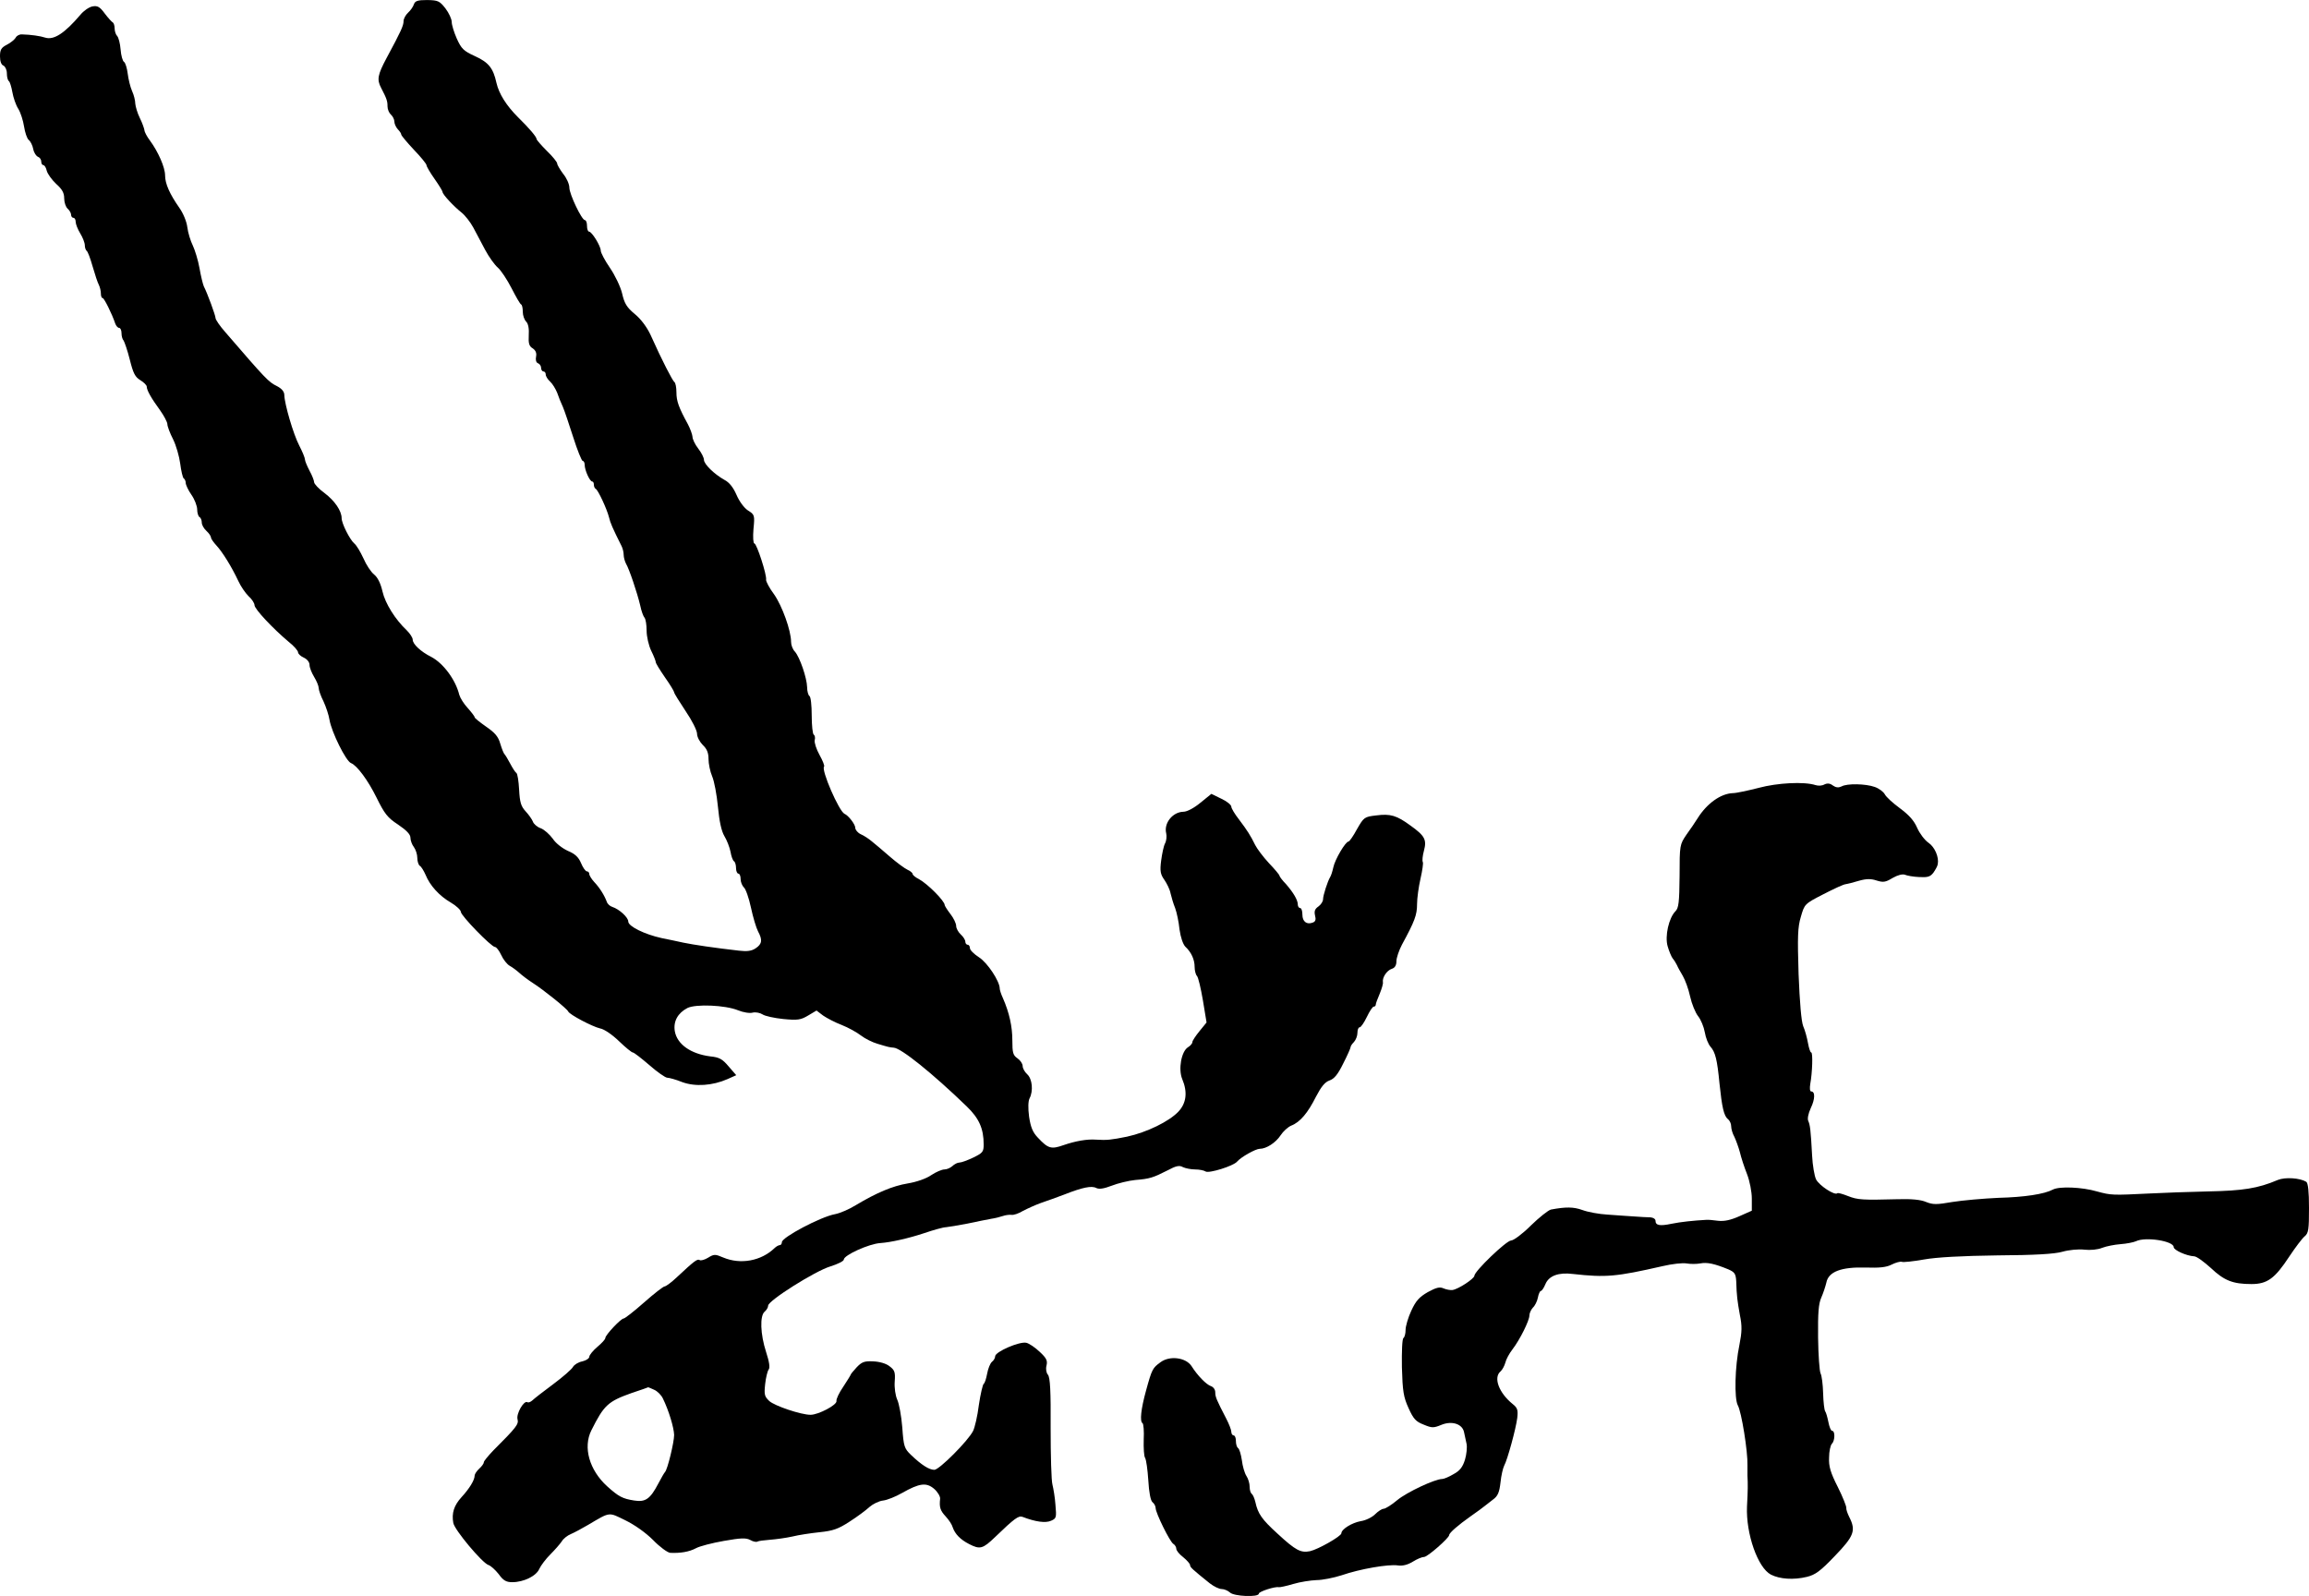
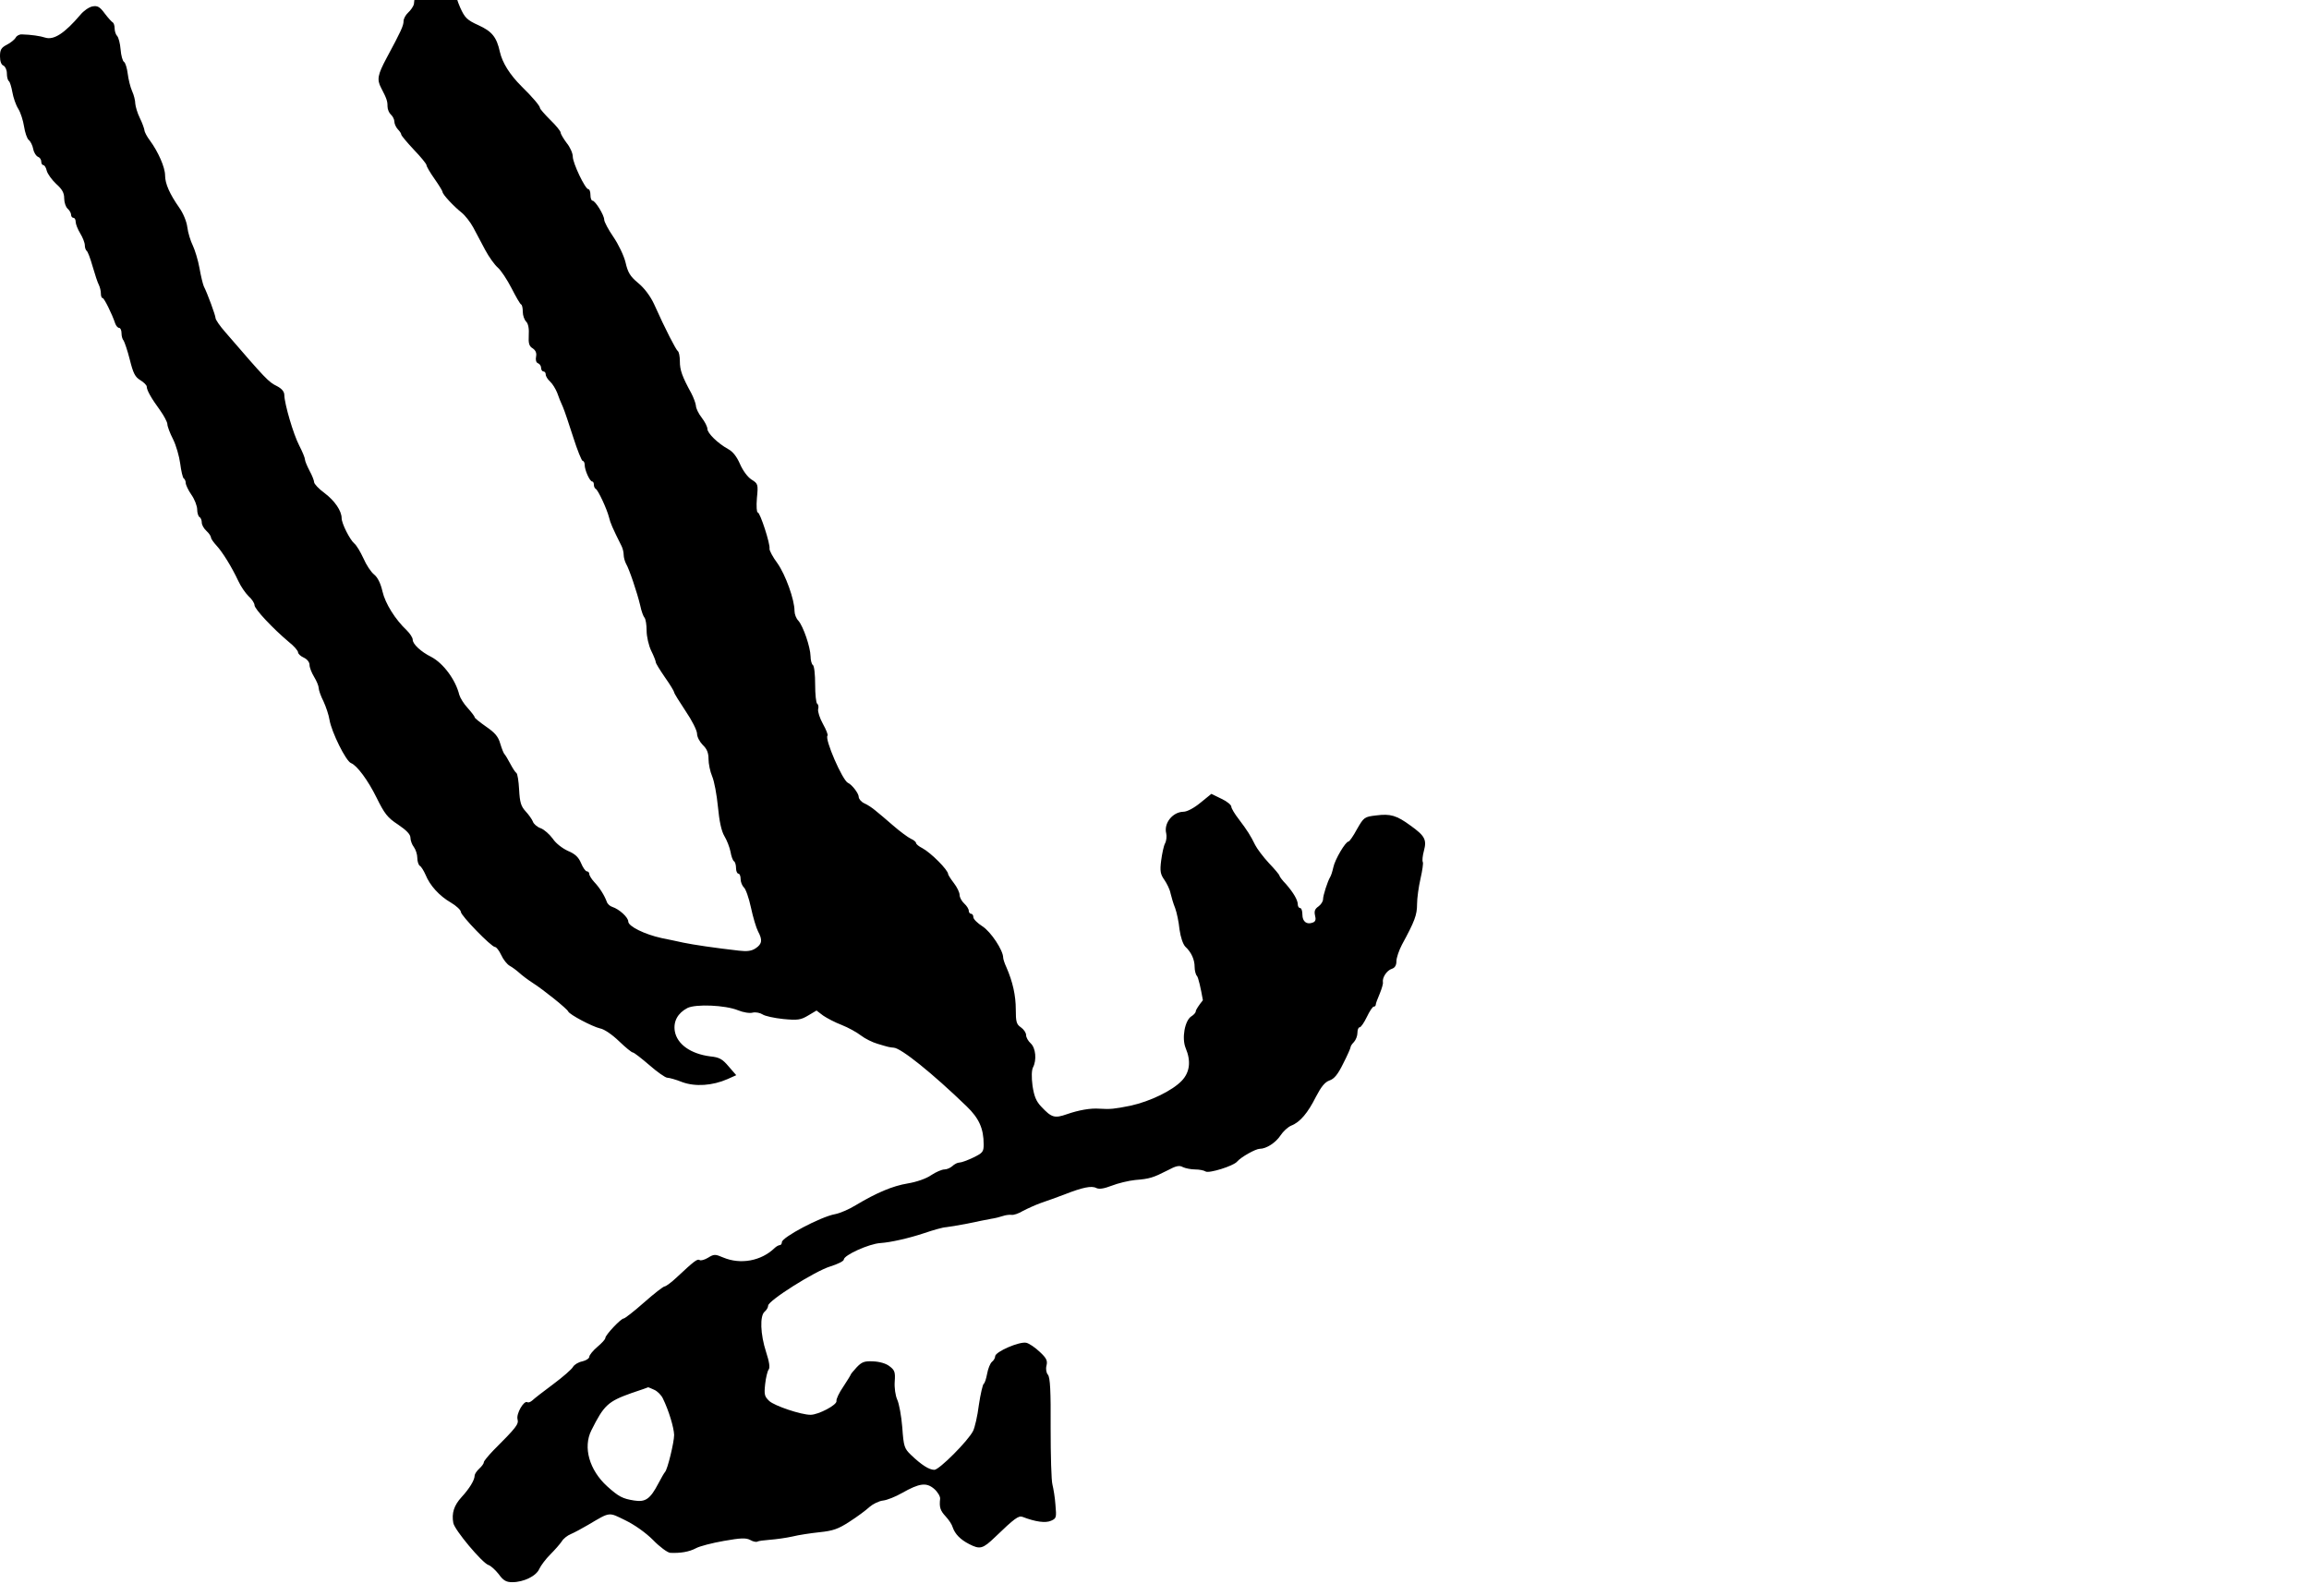
<svg xmlns="http://www.w3.org/2000/svg" version="1.0" width="1007pt" height="696pt" viewBox="0 0 1007 696" preserveAspectRatio="xMidYMid meet">
  <g transform="translate(0,696) scale(0.1,-0.1)" fill="#000000" stroke="none">
-     <path d="M1805 6941 c-3 -10 -14 -26 -25 -36 -11 -10 -20 -27 -20 -37 0 -20 -11 -44 -74 -161 -39 -73 -43 -94 -24 -130 25 -48 28 -58 28 -81 0 -13 7 -29 15 -36 8 -7 15 -21 15 -31 0 -9 7 -24 15 -33 8 -8 15 -18 15 -23 0 -4 25 -34 55 -66 30 -31 55 -62 55 -67 0 -6 16 -33 35 -60 19 -27 35 -53 35 -57 0 -11 50 -64 83 -90 15 -12 38 -41 51 -65 13 -24 36 -68 52 -98 16 -30 41 -65 55 -77 14 -12 41 -53 60 -90 19 -37 37 -69 42 -71 4 -2 7 -16 7 -32 0 -16 7 -35 15 -43 9 -9 13 -31 11 -60 -2 -35 2 -47 17 -56 13 -9 18 -20 15 -36 -3 -14 0 -26 8 -29 8 -3 14 -12 14 -21 0 -8 5 -15 10 -15 6 0 10 -6 10 -13 0 -8 9 -22 19 -31 11 -10 24 -32 31 -49 6 -18 17 -45 25 -62 7 -16 27 -76 45 -132 18 -57 37 -103 41 -103 5 0 9 -8 9 -18 0 -22 22 -72 33 -72 4 0 7 -6 7 -14 0 -8 4 -16 8 -18 10 -4 49 -88 58 -124 6 -25 15 -46 55 -126 5 -10 9 -27 9 -38 0 -11 5 -28 10 -38 14 -23 49 -127 62 -182 5 -25 14 -49 19 -54 5 -6 9 -31 9 -56 0 -26 9 -65 20 -88 11 -22 20 -45 20 -50 0 -5 18 -34 40 -66 22 -31 40 -61 40 -65 0 -5 23 -41 50 -82 28 -41 50 -85 50 -99 0 -14 12 -36 25 -49 18 -17 25 -34 25 -61 0 -21 7 -55 16 -76 9 -21 20 -80 25 -132 6 -63 15 -106 28 -128 11 -18 23 -49 27 -69 3 -19 10 -38 15 -41 5 -3 9 -16 9 -30 0 -13 5 -24 10 -24 6 0 10 -11 10 -24 0 -13 7 -29 14 -36 8 -6 22 -46 31 -88 9 -42 23 -89 31 -104 20 -37 18 -55 -11 -74 -18 -12 -38 -14 -72 -10 -106 12 -200 26 -243 35 -25 5 -67 15 -95 20 -73 16 -145 51 -145 72 0 18 -39 54 -70 64 -10 3 -21 13 -24 23 -10 27 -31 61 -55 86 -11 12 -21 28 -21 34 0 7 -5 12 -11 12 -5 0 -17 16 -25 36 -11 26 -26 40 -57 53 -24 11 -53 33 -66 53 -14 19 -37 40 -53 46 -15 5 -31 19 -34 29 -4 10 -18 30 -32 45 -20 22 -25 39 -28 94 -2 37 -7 70 -12 73 -5 3 -17 22 -27 41 -10 19 -21 37 -24 40 -4 3 -12 23 -19 46 -9 32 -23 48 -62 75 -27 19 -50 37 -50 41 0 4 -14 22 -30 40 -17 18 -33 44 -37 58 -16 65 -69 137 -122 165 -46 23 -81 56 -81 75 0 9 -12 27 -26 41 -50 47 -94 117 -106 170 -8 35 -21 61 -36 73 -14 11 -35 43 -47 71 -13 28 -30 57 -40 65 -19 16 -55 87 -55 110 0 32 -30 76 -75 110 -25 18 -45 40 -45 47 0 7 -9 30 -20 50 -11 21 -20 43 -20 49 0 7 -11 34 -25 61 -26 50 -64 181 -65 220 0 15 -11 28 -32 39 -37 18 -49 31 -225 235 -24 27 -43 55 -43 62 0 11 -35 107 -51 138 -4 9 -13 45 -19 80 -6 34 -20 79 -29 98 -10 20 -21 56 -24 80 -3 25 -18 61 -35 85 -42 60 -62 105 -62 141 0 35 -30 103 -66 152 -13 17 -24 38 -24 45 -1 7 -9 31 -20 53 -11 22 -19 51 -20 63 0 13 -6 38 -14 55 -8 18 -16 52 -19 76 -3 24 -10 47 -16 51 -6 3 -13 28 -15 54 -2 26 -9 53 -15 59 -6 6 -11 21 -11 33 0 12 -4 24 -8 26 -4 2 -20 19 -35 39 -22 30 -32 35 -54 31 -15 -3 -38 -19 -52 -36 -69 -81 -116 -112 -154 -100 -21 7 -62 13 -101 14 -11 1 -24 -6 -28 -15 -5 -8 -22 -22 -38 -30 -25 -13 -30 -22 -30 -51 0 -22 6 -37 15 -40 8 -4 15 -19 15 -34 0 -16 4 -31 9 -34 4 -3 11 -25 15 -48 4 -23 15 -56 26 -73 10 -16 21 -51 25 -77 4 -26 13 -52 20 -58 8 -6 17 -24 20 -40 3 -16 13 -31 21 -34 8 -3 14 -12 14 -21 0 -8 4 -15 9 -15 5 0 12 -11 15 -25 4 -14 22 -39 41 -57 26 -23 35 -39 35 -63 0 -18 7 -38 15 -45 8 -7 15 -19 15 -26 0 -8 5 -14 10 -14 6 0 10 -8 10 -17 0 -10 9 -33 20 -51 11 -18 20 -41 20 -52 0 -10 4 -21 8 -24 5 -3 16 -33 26 -68 10 -35 22 -71 27 -80 5 -10 9 -27 9 -38 0 -11 3 -20 8 -20 6 0 40 -67 55 -112 4 -10 11 -18 17 -18 5 0 10 -10 10 -23 0 -13 4 -27 9 -32 4 -6 17 -43 27 -83 15 -60 23 -76 46 -90 15 -9 28 -22 28 -28 0 -16 20 -51 58 -103 17 -24 32 -52 32 -61 0 -9 11 -39 25 -66 13 -26 27 -75 31 -106 4 -32 11 -61 15 -64 5 -3 9 -12 9 -20 0 -8 11 -32 25 -52 14 -20 25 -49 25 -64 0 -15 5 -30 10 -33 6 -3 10 -14 10 -24 0 -10 9 -26 20 -36 11 -10 20 -23 20 -29 0 -5 11 -21 24 -35 26 -28 66 -92 96 -156 10 -22 30 -51 44 -65 15 -13 26 -31 26 -39 0 -17 80 -102 149 -160 23 -18 41 -39 41 -46 0 -6 11 -17 25 -23 15 -7 25 -20 25 -32 0 -11 9 -34 20 -52 11 -18 20 -40 20 -49 0 -8 9 -35 21 -58 11 -24 23 -60 26 -80 9 -54 72 -181 94 -189 26 -10 74 -75 111 -150 35 -71 48 -88 94 -118 37 -25 54 -43 54 -57 0 -12 7 -31 15 -41 8 -11 15 -32 15 -47 0 -15 5 -31 11 -35 6 -3 17 -21 25 -39 19 -47 60 -92 110 -121 24 -14 44 -33 44 -41 0 -16 133 -153 149 -153 6 0 18 -16 27 -35 9 -20 26 -41 37 -47 11 -6 30 -20 41 -30 12 -11 38 -31 60 -45 47 -30 150 -113 154 -124 6 -14 105 -66 139 -74 18 -3 53 -27 83 -56 28 -27 55 -49 60 -49 5 0 37 -25 72 -55 34 -30 70 -55 78 -55 8 0 38 -8 65 -19 57 -21 132 -16 198 13 l38 17 -33 38 c-27 32 -40 40 -80 44 -86 11 -145 53 -155 110 -7 43 13 79 55 101 36 18 165 13 221 -10 22 -9 51 -14 64 -10 13 3 32 -1 43 -8 10 -7 51 -16 90 -20 63 -6 76 -4 108 15 l37 22 29 -22 c16 -11 52 -30 81 -41 28 -11 66 -32 84 -46 18 -14 51 -30 72 -36 50 -15 50 -15 71 -17 32 -2 168 -111 318 -256 54 -52 74 -97 74 -166 0 -32 -4 -37 -45 -57 -25 -12 -52 -22 -61 -22 -8 0 -22 -7 -30 -15 -9 -8 -24 -15 -35 -15 -11 0 -37 -11 -58 -25 -21 -15 -65 -30 -102 -36 -66 -11 -135 -40 -227 -95 -29 -18 -69 -35 -90 -39 -62 -11 -232 -101 -232 -122 0 -7 -4 -13 -9 -13 -5 0 -16 -6 -23 -13 -58 -56 -148 -73 -224 -41 -35 15 -40 15 -66 -1 -15 -9 -32 -14 -37 -10 -10 6 -24 -5 -99 -75 -23 -22 -48 -40 -53 -40 -6 0 -47 -32 -90 -70 -44 -39 -84 -70 -89 -70 -12 0 -80 -72 -80 -85 0 -6 -16 -23 -35 -39 -19 -16 -35 -36 -35 -43 0 -7 -14 -16 -30 -20 -17 -3 -35 -14 -41 -24 -5 -10 -44 -44 -87 -76 -42 -31 -83 -63 -90 -70 -8 -7 -17 -11 -22 -8 -15 9 -49 -50 -43 -74 6 -22 -4 -35 -105 -136 -23 -24 -42 -47 -42 -52 0 -6 -9 -18 -20 -28 -11 -10 -20 -24 -20 -30 0 -20 -23 -57 -57 -94 -33 -36 -44 -70 -36 -113 6 -31 126 -174 153 -183 10 -3 30 -21 45 -40 20 -28 33 -35 59 -35 50 0 105 27 118 58 7 15 28 43 48 63 19 19 42 45 50 57 7 12 25 26 40 32 14 6 48 24 75 40 98 58 88 56 162 20 41 -20 89 -54 121 -86 29 -30 63 -55 75 -56 44 -2 82 4 112 20 16 9 71 23 122 32 74 13 96 14 115 4 12 -7 26 -10 31 -7 5 3 29 6 55 8 26 2 70 8 97 14 28 7 82 15 120 19 58 6 81 14 130 46 33 21 72 50 87 64 15 13 41 26 59 28 18 2 55 17 83 33 76 43 106 47 140 18 15 -13 27 -33 26 -43 -4 -37 0 -51 24 -77 14 -15 28 -36 31 -48 10 -29 33 -53 72 -73 47 -24 59 -21 113 31 84 81 102 94 119 88 57 -22 101 -28 125 -17 23 10 24 14 19 69 -2 32 -9 72 -13 88 -5 17 -8 128 -8 247 1 162 -2 221 -12 233 -7 8 -10 25 -6 40 5 21 0 32 -29 59 -20 19 -46 37 -59 40 -29 7 -136 -39 -136 -59 0 -7 -6 -18 -14 -24 -8 -7 -17 -30 -21 -52 -4 -21 -10 -41 -15 -44 -4 -3 -14 -44 -21 -92 -6 -49 -18 -99 -25 -113 -21 -43 -148 -170 -169 -170 -23 0 -56 21 -102 65 -29 28 -32 36 -38 120 -4 50 -14 104 -22 121 -8 18 -13 52 -11 79 3 41 0 50 -23 67 -15 12 -44 20 -71 21 -39 2 -50 -3 -72 -26 -14 -15 -26 -30 -26 -32 0 -2 -15 -26 -32 -52 -18 -26 -32 -55 -30 -63 3 -17 -79 -60 -113 -60 -42 0 -157 39 -180 60 -21 20 -23 28 -18 74 3 28 10 56 15 63 7 8 3 34 -11 77 -25 77 -28 158 -6 176 8 7 15 18 15 26 0 22 205 151 271 171 32 10 59 23 59 30 0 19 110 69 160 72 45 3 124 21 190 43 41 14 84 26 95 26 11 1 54 8 95 16 41 9 88 18 104 21 15 2 38 8 50 12 11 4 28 6 37 5 9 -2 32 6 50 17 19 10 54 26 79 35 25 8 70 25 100 36 81 32 121 40 141 29 13 -6 33 -3 67 10 28 11 74 22 103 25 63 5 78 10 141 42 37 20 52 23 67 14 11 -5 35 -10 53 -10 18 0 39 -4 46 -9 15 -9 121 24 137 43 17 20 81 56 99 56 29 0 70 27 91 59 11 17 32 36 46 42 39 15 73 56 108 126 23 44 39 64 59 71 21 7 37 27 60 74 18 35 32 67 32 71 0 5 7 15 15 23 8 9 15 26 15 40 0 13 4 24 10 24 5 0 19 20 31 45 12 25 25 45 30 45 5 0 9 4 9 9 0 5 8 26 17 47 9 22 16 45 14 51 -3 20 17 51 39 58 13 4 20 15 20 33 0 15 11 47 24 72 56 103 66 130 66 177 0 26 7 76 15 111 8 35 13 68 10 73 -3 5 -1 27 5 49 13 48 4 65 -59 110 -60 44 -87 52 -149 44 -52 -6 -54 -8 -84 -60 -16 -30 -33 -54 -37 -54 -13 0 -59 -78 -66 -112 -4 -18 -10 -37 -14 -43 -11 -18 -31 -80 -31 -97 0 -9 -9 -23 -20 -31 -16 -11 -19 -21 -15 -39 5 -18 2 -27 -9 -31 -27 -11 -46 4 -46 34 0 16 -4 29 -10 29 -5 0 -10 7 -10 15 0 20 -19 52 -52 90 -16 16 -28 33 -28 36 0 4 -21 29 -46 55 -25 27 -52 63 -60 79 -20 41 -34 63 -71 112 -18 23 -33 48 -33 55 0 8 -20 24 -44 35 l-43 21 -48 -39 c-28 -23 -58 -39 -74 -39 -47 -1 -86 -50 -75 -94 3 -13 1 -33 -5 -44 -6 -11 -13 -45 -17 -75 -6 -46 -3 -60 14 -84 11 -16 24 -42 27 -59 4 -16 12 -45 20 -64 7 -19 16 -61 19 -93 5 -35 15 -64 25 -75 27 -25 41 -57 41 -89 0 -16 5 -34 10 -39 6 -6 17 -54 26 -106 l16 -97 -31 -38 c-17 -21 -31 -42 -31 -48 0 -6 -9 -16 -19 -22 -29 -18 -43 -96 -25 -139 24 -57 18 -105 -17 -142 -41 -43 -137 -90 -224 -109 -70 -14 -87 -16 -135 -13 -39 3 -90 -6 -142 -24 -54 -19 -67 -15 -112 33 -22 23 -31 45 -38 91 -5 38 -4 68 2 80 17 32 12 85 -10 105 -11 10 -20 26 -20 36 0 10 -10 25 -23 34 -19 13 -22 24 -22 78 0 60 -13 120 -41 184 -8 17 -14 36 -14 42 0 32 -54 113 -90 136 -22 14 -40 32 -40 40 0 8 -4 15 -10 15 -5 0 -10 6 -10 13 0 8 -9 22 -20 32 -11 10 -20 27 -20 37 0 11 -11 34 -25 52 -14 18 -25 36 -25 39 0 18 -75 93 -112 113 -16 8 -28 18 -28 23 0 4 -10 13 -22 18 -13 6 -48 32 -78 58 -30 26 -65 56 -78 66 -13 11 -34 25 -48 31 -13 6 -24 19 -24 28 0 15 -30 54 -47 61 -24 11 -103 193 -89 206 3 3 -6 26 -20 51 -14 25 -23 54 -21 64 3 10 1 21 -4 24 -5 3 -9 41 -9 84 0 43 -4 82 -10 85 -5 3 -10 21 -10 38 -1 41 -32 131 -53 155 -10 10 -17 29 -17 43 0 49 -39 157 -74 207 -21 28 -36 57 -35 64 4 20 -41 158 -51 158 -5 0 -7 27 -4 63 6 60 5 63 -24 81 -17 11 -38 40 -50 68 -14 32 -31 54 -52 65 -45 25 -90 69 -90 88 0 9 -11 31 -25 49 -14 18 -25 41 -25 52 -1 10 -10 35 -20 54 -40 73 -50 101 -50 139 0 22 -4 42 -9 45 -8 6 -53 92 -104 206 -16 34 -42 69 -69 91 -35 29 -45 46 -55 90 -7 29 -31 79 -53 111 -22 32 -40 66 -40 75 0 20 -39 83 -51 83 -5 0 -9 11 -9 25 0 14 -4 25 -9 25 -14 0 -68 114 -68 142 0 15 -12 42 -27 60 -14 19 -26 39 -26 45 0 6 -20 31 -45 55 -25 25 -45 48 -45 52 0 9 -31 46 -81 95 -51 51 -83 102 -94 150 -14 64 -34 89 -93 116 -51 23 -60 33 -80 77 -12 27 -22 60 -22 72 0 13 -12 39 -27 59 -26 33 -32 36 -80 37 -42 0 -53 -4 -58 -19z m1048 -6042 c14 -6 31 -23 38 -38 26 -53 48 -127 49 -159 0 -32 -29 -152 -40 -162 -3 -3 -16 -25 -29 -50 -35 -67 -56 -82 -105 -74 -51 8 -68 17 -118 62 -78 71 -106 170 -69 244 55 110 72 126 176 163 39 13 71 24 72 25 1 0 13 -5 26 -11z" />
-     <path d="M7670 3524 c-47 -12 -98 -23 -113 -23 -52 -2 -112 -44 -153 -109 -10 -16 -32 -49 -49 -72 -29 -43 -30 -45 -30 -180 -1 -115 -4 -140 -18 -154 -29 -29 -47 -109 -34 -153 6 -21 16 -45 22 -53 7 -8 15 -22 19 -30 3 -8 15 -29 25 -46 10 -17 25 -57 32 -90 7 -32 23 -71 35 -86 12 -15 25 -47 29 -70 4 -24 15 -52 25 -63 21 -24 29 -56 39 -160 11 -105 19 -141 37 -156 8 -6 14 -20 14 -31 0 -11 6 -32 14 -46 7 -15 18 -45 24 -67 5 -22 19 -65 31 -95 12 -31 21 -78 21 -107 l0 -53 -54 -24 c-38 -17 -66 -23 -93 -20 -21 3 -45 5 -53 4 -55 -3 -111 -9 -150 -17 -52 -11 -70 -7 -70 13 0 8 -10 14 -22 15 -13 0 -45 2 -73 4 -27 2 -79 5 -115 8 -36 2 -85 11 -109 20 -39 14 -72 14 -137 2 -12 -3 -51 -34 -88 -70 -36 -36 -75 -65 -86 -65 -20 0 -160 -134 -160 -154 -1 -13 -71 -59 -96 -62 -9 -1 -26 2 -38 7 -17 8 -32 4 -69 -16 -38 -22 -52 -38 -72 -81 -14 -30 -25 -68 -25 -84 0 -16 -4 -31 -9 -35 -6 -3 -8 -59 -7 -128 3 -105 7 -130 29 -178 21 -47 32 -59 66 -72 36 -15 43 -15 77 -1 46 19 92 4 99 -32 3 -13 8 -36 11 -51 3 -14 0 -46 -7 -69 -10 -32 -22 -48 -50 -63 -20 -12 -42 -21 -49 -21 -32 0 -155 -58 -196 -92 -25 -21 -52 -38 -60 -38 -7 0 -24 -11 -37 -24 -13 -13 -41 -27 -63 -30 -38 -7 -84 -35 -84 -53 -1 -13 -101 -70 -137 -78 -40 -8 -62 3 -142 77 -67 61 -85 86 -96 137 -4 17 -11 33 -16 36 -5 4 -9 17 -9 31 0 14 -6 35 -14 47 -8 12 -17 43 -20 69 -4 26 -11 50 -17 53 -5 4 -9 17 -9 31 0 13 -4 24 -10 24 -5 0 -10 7 -10 16 0 8 -10 34 -22 57 -43 83 -48 95 -48 115 0 12 -8 23 -19 27 -19 6 -58 45 -85 88 -25 37 -95 46 -135 16 -34 -25 -37 -29 -63 -124 -22 -80 -28 -134 -15 -142 4 -2 7 -35 5 -71 -1 -37 1 -73 6 -80 5 -8 11 -52 14 -98 3 -53 10 -88 18 -95 8 -6 14 -18 14 -26 0 -21 62 -147 77 -156 7 -4 13 -14 13 -21 0 -8 13 -24 30 -37 16 -13 30 -29 30 -34 0 -10 9 -18 86 -80 18 -14 41 -25 52 -25 11 0 27 -7 36 -15 16 -17 126 -22 126 -5 0 9 71 32 87 28 4 -1 33 5 63 14 30 9 76 16 102 17 25 0 75 10 109 21 81 28 205 49 245 43 20 -3 42 2 65 16 19 12 41 21 50 21 15 0 109 83 109 95 0 10 41 45 92 81 29 20 57 41 63 46 5 4 22 17 36 28 21 15 28 31 33 75 3 31 11 63 16 73 14 25 51 160 57 208 4 34 1 44 -19 60 -61 49 -86 116 -54 143 8 7 17 24 21 38 3 14 17 40 31 58 33 43 74 126 74 148 0 10 7 25 15 34 9 8 19 28 22 44 3 16 9 29 13 29 4 0 13 13 20 30 15 36 57 52 120 44 144 -16 188 -12 390 34 42 10 89 15 105 12 17 -3 44 -3 60 0 30 6 62 -1 123 -26 27 -12 32 -19 34 -51 2 -66 5 -86 16 -148 10 -48 9 -74 -2 -130 -20 -95 -23 -234 -7 -264 16 -28 44 -203 42 -261 0 -14 0 -34 0 -45 2 -40 2 -61 -2 -135 -5 -119 47 -267 104 -297 39 -20 99 -24 157 -10 37 9 59 25 122 91 84 87 93 111 63 170 -8 16 -14 34 -13 40 1 6 -15 47 -37 91 -32 63 -40 90 -38 129 0 26 6 53 12 59 14 14 15 57 1 57 -5 0 -12 17 -16 38 -4 20 -10 42 -14 47 -4 6 -8 41 -9 79 -1 38 -6 77 -11 86 -5 10 -10 81 -11 157 -1 108 2 147 14 174 8 18 18 48 22 65 9 48 65 69 171 66 61 -2 91 1 114 13 18 9 37 14 44 12 6 -3 50 2 96 10 55 10 168 16 320 18 164 1 250 6 285 16 28 8 70 12 95 9 26 -3 59 0 78 8 18 7 54 14 80 16 27 2 57 8 68 13 41 20 164 1 164 -26 0 -13 55 -38 89 -40 11 0 43 -24 73 -51 58 -55 96 -70 177 -70 69 0 102 24 165 120 26 39 56 79 67 88 17 14 19 30 19 124 0 71 -4 109 -12 114 -28 17 -92 21 -124 8 -87 -37 -152 -47 -304 -50 -85 -2 -200 -6 -255 -9 -163 -8 -167 -8 -230 9 -65 19 -164 23 -192 8 -38 -20 -123 -33 -238 -36 -66 -3 -156 -11 -200 -18 -69 -12 -85 -12 -115 0 -23 10 -65 14 -125 12 -152 -4 -173 -3 -216 14 -23 9 -44 15 -46 12 -11 -11 -80 34 -93 61 -7 15 -15 62 -17 103 -6 114 -9 134 -17 152 -4 9 0 31 11 55 19 39 20 73 2 73 -6 0 -7 14 -4 33 9 49 12 137 4 137 -4 0 -10 19 -14 41 -4 23 -13 56 -21 74 -8 21 -15 101 -20 227 -5 163 -4 204 10 250 16 55 16 56 98 98 46 24 90 44 98 44 8 1 34 8 58 15 32 9 52 9 76 1 29 -9 39 -8 70 11 23 13 43 18 54 14 9 -4 37 -9 62 -10 37 -2 48 1 62 19 9 13 18 29 19 37 6 31 -13 75 -41 94 -16 11 -38 40 -49 65 -14 32 -36 56 -75 85 -30 22 -60 49 -66 61 -6 11 -26 26 -44 32 -39 14 -121 16 -145 2 -13 -6 -24 -5 -37 4 -13 10 -24 11 -37 5 -10 -6 -27 -7 -39 -3 -50 16 -165 10 -248 -12z" />
+     <path d="M1805 6941 c-3 -10 -14 -26 -25 -36 -11 -10 -20 -27 -20 -37 0 -20 -11 -44 -74 -161 -39 -73 -43 -94 -24 -130 25 -48 28 -58 28 -81 0 -13 7 -29 15 -36 8 -7 15 -21 15 -31 0 -9 7 -24 15 -33 8 -8 15 -18 15 -23 0 -4 25 -34 55 -66 30 -31 55 -62 55 -67 0 -6 16 -33 35 -60 19 -27 35 -53 35 -57 0 -11 50 -64 83 -90 15 -12 38 -41 51 -65 13 -24 36 -68 52 -98 16 -30 41 -65 55 -77 14 -12 41 -53 60 -90 19 -37 37 -69 42 -71 4 -2 7 -16 7 -32 0 -16 7 -35 15 -43 9 -9 13 -31 11 -60 -2 -35 2 -47 17 -56 13 -9 18 -20 15 -36 -3 -14 0 -26 8 -29 8 -3 14 -12 14 -21 0 -8 5 -15 10 -15 6 0 10 -6 10 -13 0 -8 9 -22 19 -31 11 -10 24 -32 31 -49 6 -18 17 -45 25 -62 7 -16 27 -76 45 -132 18 -57 37 -103 41 -103 5 0 9 -8 9 -18 0 -22 22 -72 33 -72 4 0 7 -6 7 -14 0 -8 4 -16 8 -18 10 -4 49 -88 58 -124 6 -25 15 -46 55 -126 5 -10 9 -27 9 -38 0 -11 5 -28 10 -38 14 -23 49 -127 62 -182 5 -25 14 -49 19 -54 5 -6 9 -31 9 -56 0 -26 9 -65 20 -88 11 -22 20 -45 20 -50 0 -5 18 -34 40 -66 22 -31 40 -61 40 -65 0 -5 23 -41 50 -82 28 -41 50 -85 50 -99 0 -14 12 -36 25 -49 18 -17 25 -34 25 -61 0 -21 7 -55 16 -76 9 -21 20 -80 25 -132 6 -63 15 -106 28 -128 11 -18 23 -49 27 -69 3 -19 10 -38 15 -41 5 -3 9 -16 9 -30 0 -13 5 -24 10 -24 6 0 10 -11 10 -24 0 -13 7 -29 14 -36 8 -6 22 -46 31 -88 9 -42 23 -89 31 -104 20 -37 18 -55 -11 -74 -18 -12 -38 -14 -72 -10 -106 12 -200 26 -243 35 -25 5 -67 15 -95 20 -73 16 -145 51 -145 72 0 18 -39 54 -70 64 -10 3 -21 13 -24 23 -10 27 -31 61 -55 86 -11 12 -21 28 -21 34 0 7 -5 12 -11 12 -5 0 -17 16 -25 36 -11 26 -26 40 -57 53 -24 11 -53 33 -66 53 -14 19 -37 40 -53 46 -15 5 -31 19 -34 29 -4 10 -18 30 -32 45 -20 22 -25 39 -28 94 -2 37 -7 70 -12 73 -5 3 -17 22 -27 41 -10 19 -21 37 -24 40 -4 3 -12 23 -19 46 -9 32 -23 48 -62 75 -27 19 -50 37 -50 41 0 4 -14 22 -30 40 -17 18 -33 44 -37 58 -16 65 -69 137 -122 165 -46 23 -81 56 -81 75 0 9 -12 27 -26 41 -50 47 -94 117 -106 170 -8 35 -21 61 -36 73 -14 11 -35 43 -47 71 -13 28 -30 57 -40 65 -19 16 -55 87 -55 110 0 32 -30 76 -75 110 -25 18 -45 40 -45 47 0 7 -9 30 -20 50 -11 21 -20 43 -20 49 0 7 -11 34 -25 61 -26 50 -64 181 -65 220 0 15 -11 28 -32 39 -37 18 -49 31 -225 235 -24 27 -43 55 -43 62 0 11 -35 107 -51 138 -4 9 -13 45 -19 80 -6 34 -20 79 -29 98 -10 20 -21 56 -24 80 -3 25 -18 61 -35 85 -42 60 -62 105 -62 141 0 35 -30 103 -66 152 -13 17 -24 38 -24 45 -1 7 -9 31 -20 53 -11 22 -19 51 -20 63 0 13 -6 38 -14 55 -8 18 -16 52 -19 76 -3 24 -10 47 -16 51 -6 3 -13 28 -15 54 -2 26 -9 53 -15 59 -6 6 -11 21 -11 33 0 12 -4 24 -8 26 -4 2 -20 19 -35 39 -22 30 -32 35 -54 31 -15 -3 -38 -19 -52 -36 -69 -81 -116 -112 -154 -100 -21 7 -62 13 -101 14 -11 1 -24 -6 -28 -15 -5 -8 -22 -22 -38 -30 -25 -13 -30 -22 -30 -51 0 -22 6 -37 15 -40 8 -4 15 -19 15 -34 0 -16 4 -31 9 -34 4 -3 11 -25 15 -48 4 -23 15 -56 26 -73 10 -16 21 -51 25 -77 4 -26 13 -52 20 -58 8 -6 17 -24 20 -40 3 -16 13 -31 21 -34 8 -3 14 -12 14 -21 0 -8 4 -15 9 -15 5 0 12 -11 15 -25 4 -14 22 -39 41 -57 26 -23 35 -39 35 -63 0 -18 7 -38 15 -45 8 -7 15 -19 15 -26 0 -8 5 -14 10 -14 6 0 10 -8 10 -17 0 -10 9 -33 20 -51 11 -18 20 -41 20 -52 0 -10 4 -21 8 -24 5 -3 16 -33 26 -68 10 -35 22 -71 27 -80 5 -10 9 -27 9 -38 0 -11 3 -20 8 -20 6 0 40 -67 55 -112 4 -10 11 -18 17 -18 5 0 10 -10 10 -23 0 -13 4 -27 9 -32 4 -6 17 -43 27 -83 15 -60 23 -76 46 -90 15 -9 28 -22 28 -28 0 -16 20 -51 58 -103 17 -24 32 -52 32 -61 0 -9 11 -39 25 -66 13 -26 27 -75 31 -106 4 -32 11 -61 15 -64 5 -3 9 -12 9 -20 0 -8 11 -32 25 -52 14 -20 25 -49 25 -64 0 -15 5 -30 10 -33 6 -3 10 -14 10 -24 0 -10 9 -26 20 -36 11 -10 20 -23 20 -29 0 -5 11 -21 24 -35 26 -28 66 -92 96 -156 10 -22 30 -51 44 -65 15 -13 26 -31 26 -39 0 -17 80 -102 149 -160 23 -18 41 -39 41 -46 0 -6 11 -17 25 -23 15 -7 25 -20 25 -32 0 -11 9 -34 20 -52 11 -18 20 -40 20 -49 0 -8 9 -35 21 -58 11 -24 23 -60 26 -80 9 -54 72 -181 94 -189 26 -10 74 -75 111 -150 35 -71 48 -88 94 -118 37 -25 54 -43 54 -57 0 -12 7 -31 15 -41 8 -11 15 -32 15 -47 0 -15 5 -31 11 -35 6 -3 17 -21 25 -39 19 -47 60 -92 110 -121 24 -14 44 -33 44 -41 0 -16 133 -153 149 -153 6 0 18 -16 27 -35 9 -20 26 -41 37 -47 11 -6 30 -20 41 -30 12 -11 38 -31 60 -45 47 -30 150 -113 154 -124 6 -14 105 -66 139 -74 18 -3 53 -27 83 -56 28 -27 55 -49 60 -49 5 0 37 -25 72 -55 34 -30 70 -55 78 -55 8 0 38 -8 65 -19 57 -21 132 -16 198 13 l38 17 -33 38 c-27 32 -40 40 -80 44 -86 11 -145 53 -155 110 -7 43 13 79 55 101 36 18 165 13 221 -10 22 -9 51 -14 64 -10 13 3 32 -1 43 -8 10 -7 51 -16 90 -20 63 -6 76 -4 108 15 l37 22 29 -22 c16 -11 52 -30 81 -41 28 -11 66 -32 84 -46 18 -14 51 -30 72 -36 50 -15 50 -15 71 -17 32 -2 168 -111 318 -256 54 -52 74 -97 74 -166 0 -32 -4 -37 -45 -57 -25 -12 -52 -22 -61 -22 -8 0 -22 -7 -30 -15 -9 -8 -24 -15 -35 -15 -11 0 -37 -11 -58 -25 -21 -15 -65 -30 -102 -36 -66 -11 -135 -40 -227 -95 -29 -18 -69 -35 -90 -39 -62 -11 -232 -101 -232 -122 0 -7 -4 -13 -9 -13 -5 0 -16 -6 -23 -13 -58 -56 -148 -73 -224 -41 -35 15 -40 15 -66 -1 -15 -9 -32 -14 -37 -10 -10 6 -24 -5 -99 -75 -23 -22 -48 -40 -53 -40 -6 0 -47 -32 -90 -70 -44 -39 -84 -70 -89 -70 -12 0 -80 -72 -80 -85 0 -6 -16 -23 -35 -39 -19 -16 -35 -36 -35 -43 0 -7 -14 -16 -30 -20 -17 -3 -35 -14 -41 -24 -5 -10 -44 -44 -87 -76 -42 -31 -83 -63 -90 -70 -8 -7 -17 -11 -22 -8 -15 9 -49 -50 -43 -74 6 -22 -4 -35 -105 -136 -23 -24 -42 -47 -42 -52 0 -6 -9 -18 -20 -28 -11 -10 -20 -24 -20 -30 0 -20 -23 -57 -57 -94 -33 -36 -44 -70 -36 -113 6 -31 126 -174 153 -183 10 -3 30 -21 45 -40 20 -28 33 -35 59 -35 50 0 105 27 118 58 7 15 28 43 48 63 19 19 42 45 50 57 7 12 25 26 40 32 14 6 48 24 75 40 98 58 88 56 162 20 41 -20 89 -54 121 -86 29 -30 63 -55 75 -56 44 -2 82 4 112 20 16 9 71 23 122 32 74 13 96 14 115 4 12 -7 26 -10 31 -7 5 3 29 6 55 8 26 2 70 8 97 14 28 7 82 15 120 19 58 6 81 14 130 46 33 21 72 50 87 64 15 13 41 26 59 28 18 2 55 17 83 33 76 43 106 47 140 18 15 -13 27 -33 26 -43 -4 -37 0 -51 24 -77 14 -15 28 -36 31 -48 10 -29 33 -53 72 -73 47 -24 59 -21 113 31 84 81 102 94 119 88 57 -22 101 -28 125 -17 23 10 24 14 19 69 -2 32 -9 72 -13 88 -5 17 -8 128 -8 247 1 162 -2 221 -12 233 -7 8 -10 25 -6 40 5 21 0 32 -29 59 -20 19 -46 37 -59 40 -29 7 -136 -39 -136 -59 0 -7 -6 -18 -14 -24 -8 -7 -17 -30 -21 -52 -4 -21 -10 -41 -15 -44 -4 -3 -14 -44 -21 -92 -6 -49 -18 -99 -25 -113 -21 -43 -148 -170 -169 -170 -23 0 -56 21 -102 65 -29 28 -32 36 -38 120 -4 50 -14 104 -22 121 -8 18 -13 52 -11 79 3 41 0 50 -23 67 -15 12 -44 20 -71 21 -39 2 -50 -3 -72 -26 -14 -15 -26 -30 -26 -32 0 -2 -15 -26 -32 -52 -18 -26 -32 -55 -30 -63 3 -17 -79 -60 -113 -60 -42 0 -157 39 -180 60 -21 20 -23 28 -18 74 3 28 10 56 15 63 7 8 3 34 -11 77 -25 77 -28 158 -6 176 8 7 15 18 15 26 0 22 205 151 271 171 32 10 59 23 59 30 0 19 110 69 160 72 45 3 124 21 190 43 41 14 84 26 95 26 11 1 54 8 95 16 41 9 88 18 104 21 15 2 38 8 50 12 11 4 28 6 37 5 9 -2 32 6 50 17 19 10 54 26 79 35 25 8 70 25 100 36 81 32 121 40 141 29 13 -6 33 -3 67 10 28 11 74 22 103 25 63 5 78 10 141 42 37 20 52 23 67 14 11 -5 35 -10 53 -10 18 0 39 -4 46 -9 15 -9 121 24 137 43 17 20 81 56 99 56 29 0 70 27 91 59 11 17 32 36 46 42 39 15 73 56 108 126 23 44 39 64 59 71 21 7 37 27 60 74 18 35 32 67 32 71 0 5 7 15 15 23 8 9 15 26 15 40 0 13 4 24 10 24 5 0 19 20 31 45 12 25 25 45 30 45 5 0 9 4 9 9 0 5 8 26 17 47 9 22 16 45 14 51 -3 20 17 51 39 58 13 4 20 15 20 33 0 15 11 47 24 72 56 103 66 130 66 177 0 26 7 76 15 111 8 35 13 68 10 73 -3 5 -1 27 5 49 13 48 4 65 -59 110 -60 44 -87 52 -149 44 -52 -6 -54 -8 -84 -60 -16 -30 -33 -54 -37 -54 -13 0 -59 -78 -66 -112 -4 -18 -10 -37 -14 -43 -11 -18 -31 -80 -31 -97 0 -9 -9 -23 -20 -31 -16 -11 -19 -21 -15 -39 5 -18 2 -27 -9 -31 -27 -11 -46 4 -46 34 0 16 -4 29 -10 29 -5 0 -10 7 -10 15 0 20 -19 52 -52 90 -16 16 -28 33 -28 36 0 4 -21 29 -46 55 -25 27 -52 63 -60 79 -20 41 -34 63 -71 112 -18 23 -33 48 -33 55 0 8 -20 24 -44 35 l-43 21 -48 -39 c-28 -23 -58 -39 -74 -39 -47 -1 -86 -50 -75 -94 3 -13 1 -33 -5 -44 -6 -11 -13 -45 -17 -75 -6 -46 -3 -60 14 -84 11 -16 24 -42 27 -59 4 -16 12 -45 20 -64 7 -19 16 -61 19 -93 5 -35 15 -64 25 -75 27 -25 41 -57 41 -89 0 -16 5 -34 10 -39 6 -6 17 -54 26 -106 c-17 -21 -31 -42 -31 -48 0 -6 -9 -16 -19 -22 -29 -18 -43 -96 -25 -139 24 -57 18 -105 -17 -142 -41 -43 -137 -90 -224 -109 -70 -14 -87 -16 -135 -13 -39 3 -90 -6 -142 -24 -54 -19 -67 -15 -112 33 -22 23 -31 45 -38 91 -5 38 -4 68 2 80 17 32 12 85 -10 105 -11 10 -20 26 -20 36 0 10 -10 25 -23 34 -19 13 -22 24 -22 78 0 60 -13 120 -41 184 -8 17 -14 36 -14 42 0 32 -54 113 -90 136 -22 14 -40 32 -40 40 0 8 -4 15 -10 15 -5 0 -10 6 -10 13 0 8 -9 22 -20 32 -11 10 -20 27 -20 37 0 11 -11 34 -25 52 -14 18 -25 36 -25 39 0 18 -75 93 -112 113 -16 8 -28 18 -28 23 0 4 -10 13 -22 18 -13 6 -48 32 -78 58 -30 26 -65 56 -78 66 -13 11 -34 25 -48 31 -13 6 -24 19 -24 28 0 15 -30 54 -47 61 -24 11 -103 193 -89 206 3 3 -6 26 -20 51 -14 25 -23 54 -21 64 3 10 1 21 -4 24 -5 3 -9 41 -9 84 0 43 -4 82 -10 85 -5 3 -10 21 -10 38 -1 41 -32 131 -53 155 -10 10 -17 29 -17 43 0 49 -39 157 -74 207 -21 28 -36 57 -35 64 4 20 -41 158 -51 158 -5 0 -7 27 -4 63 6 60 5 63 -24 81 -17 11 -38 40 -50 68 -14 32 -31 54 -52 65 -45 25 -90 69 -90 88 0 9 -11 31 -25 49 -14 18 -25 41 -25 52 -1 10 -10 35 -20 54 -40 73 -50 101 -50 139 0 22 -4 42 -9 45 -8 6 -53 92 -104 206 -16 34 -42 69 -69 91 -35 29 -45 46 -55 90 -7 29 -31 79 -53 111 -22 32 -40 66 -40 75 0 20 -39 83 -51 83 -5 0 -9 11 -9 25 0 14 -4 25 -9 25 -14 0 -68 114 -68 142 0 15 -12 42 -27 60 -14 19 -26 39 -26 45 0 6 -20 31 -45 55 -25 25 -45 48 -45 52 0 9 -31 46 -81 95 -51 51 -83 102 -94 150 -14 64 -34 89 -93 116 -51 23 -60 33 -80 77 -12 27 -22 60 -22 72 0 13 -12 39 -27 59 -26 33 -32 36 -80 37 -42 0 -53 -4 -58 -19z m1048 -6042 c14 -6 31 -23 38 -38 26 -53 48 -127 49 -159 0 -32 -29 -152 -40 -162 -3 -3 -16 -25 -29 -50 -35 -67 -56 -82 -105 -74 -51 8 -68 17 -118 62 -78 71 -106 170 -69 244 55 110 72 126 176 163 39 13 71 24 72 25 1 0 13 -5 26 -11z" />
  </g>
</svg>